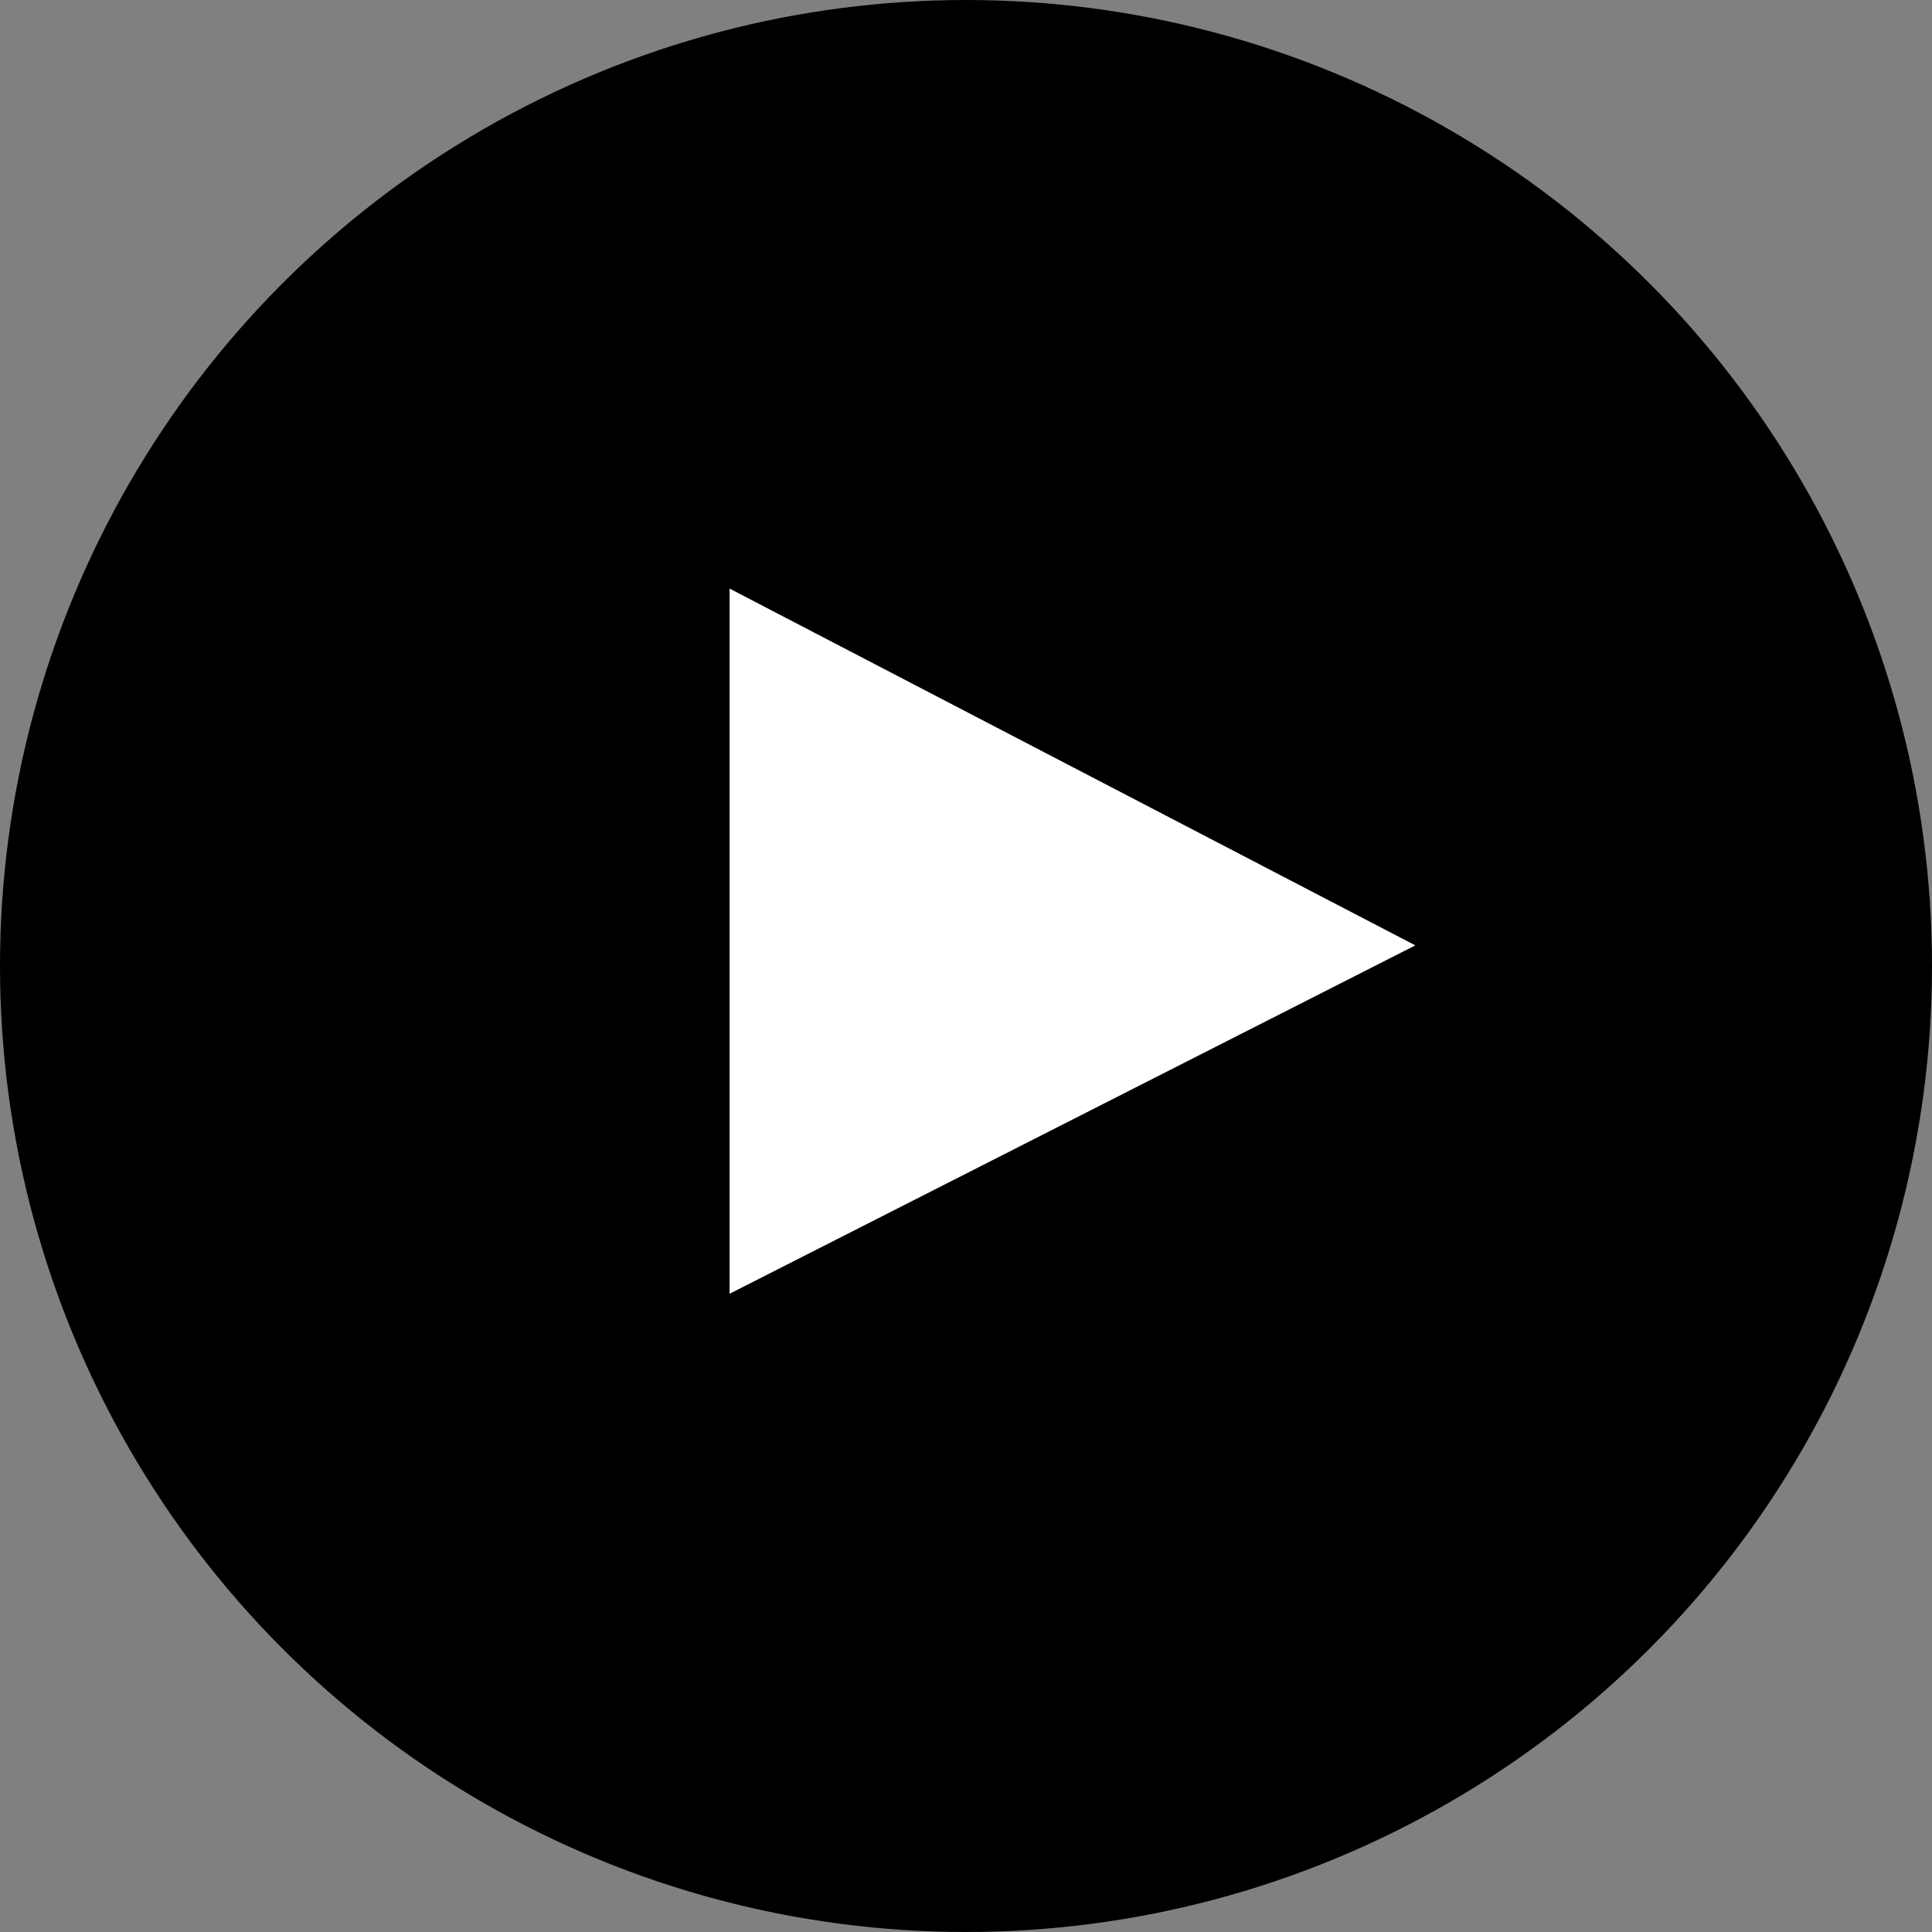
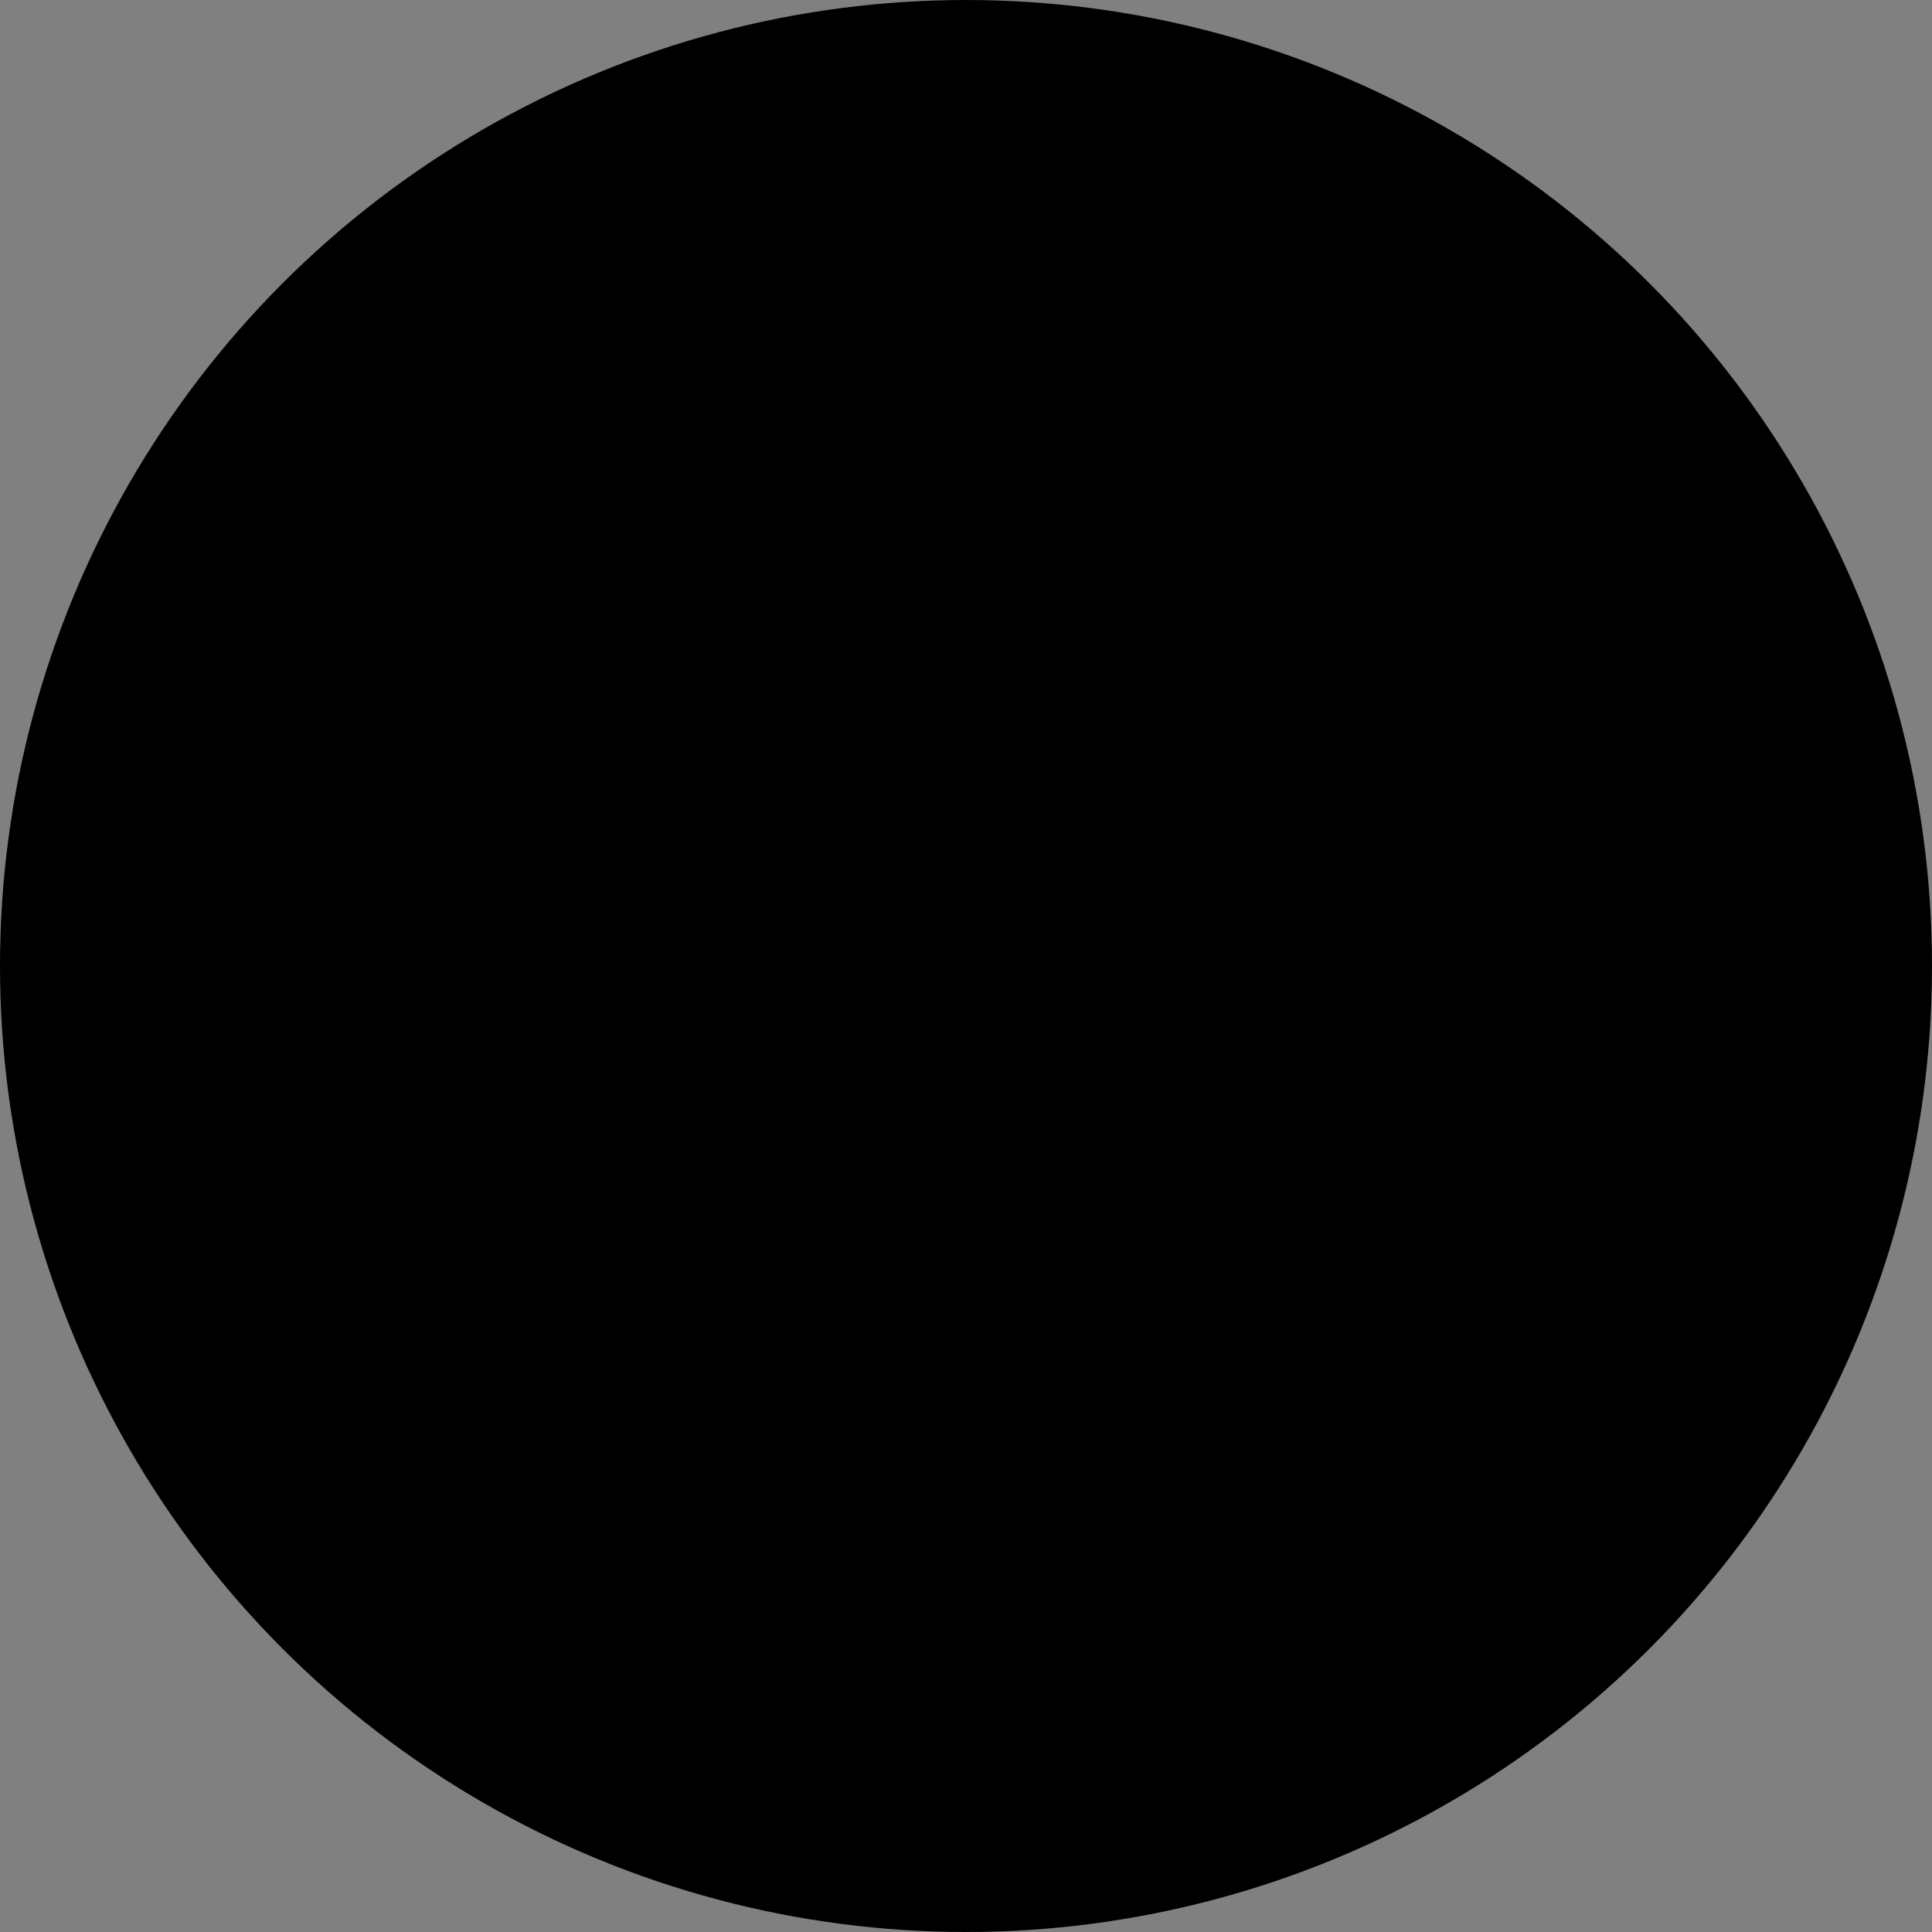
<svg xmlns="http://www.w3.org/2000/svg" width="41" height="41" viewBox="0 0 41 41">
  <rect x="0" y="0" width="41" height="41" fill="#808080" stroke="none" />
  <g id="audio-play" transform="translate(-394 -585)">
    <circle id="Ellipse_1" data-name="Ellipse 1" cx="20.5" cy="20.5" r="20.5" transform="translate(394 585)" />
-     <path id="Path_1" data-name="Path 1" d="M-5.938,0,4.644,10.582-11,15.518Z" transform="translate(405.284 608.257) rotate(-135)" fill="#fff" />
  </g>
</svg>